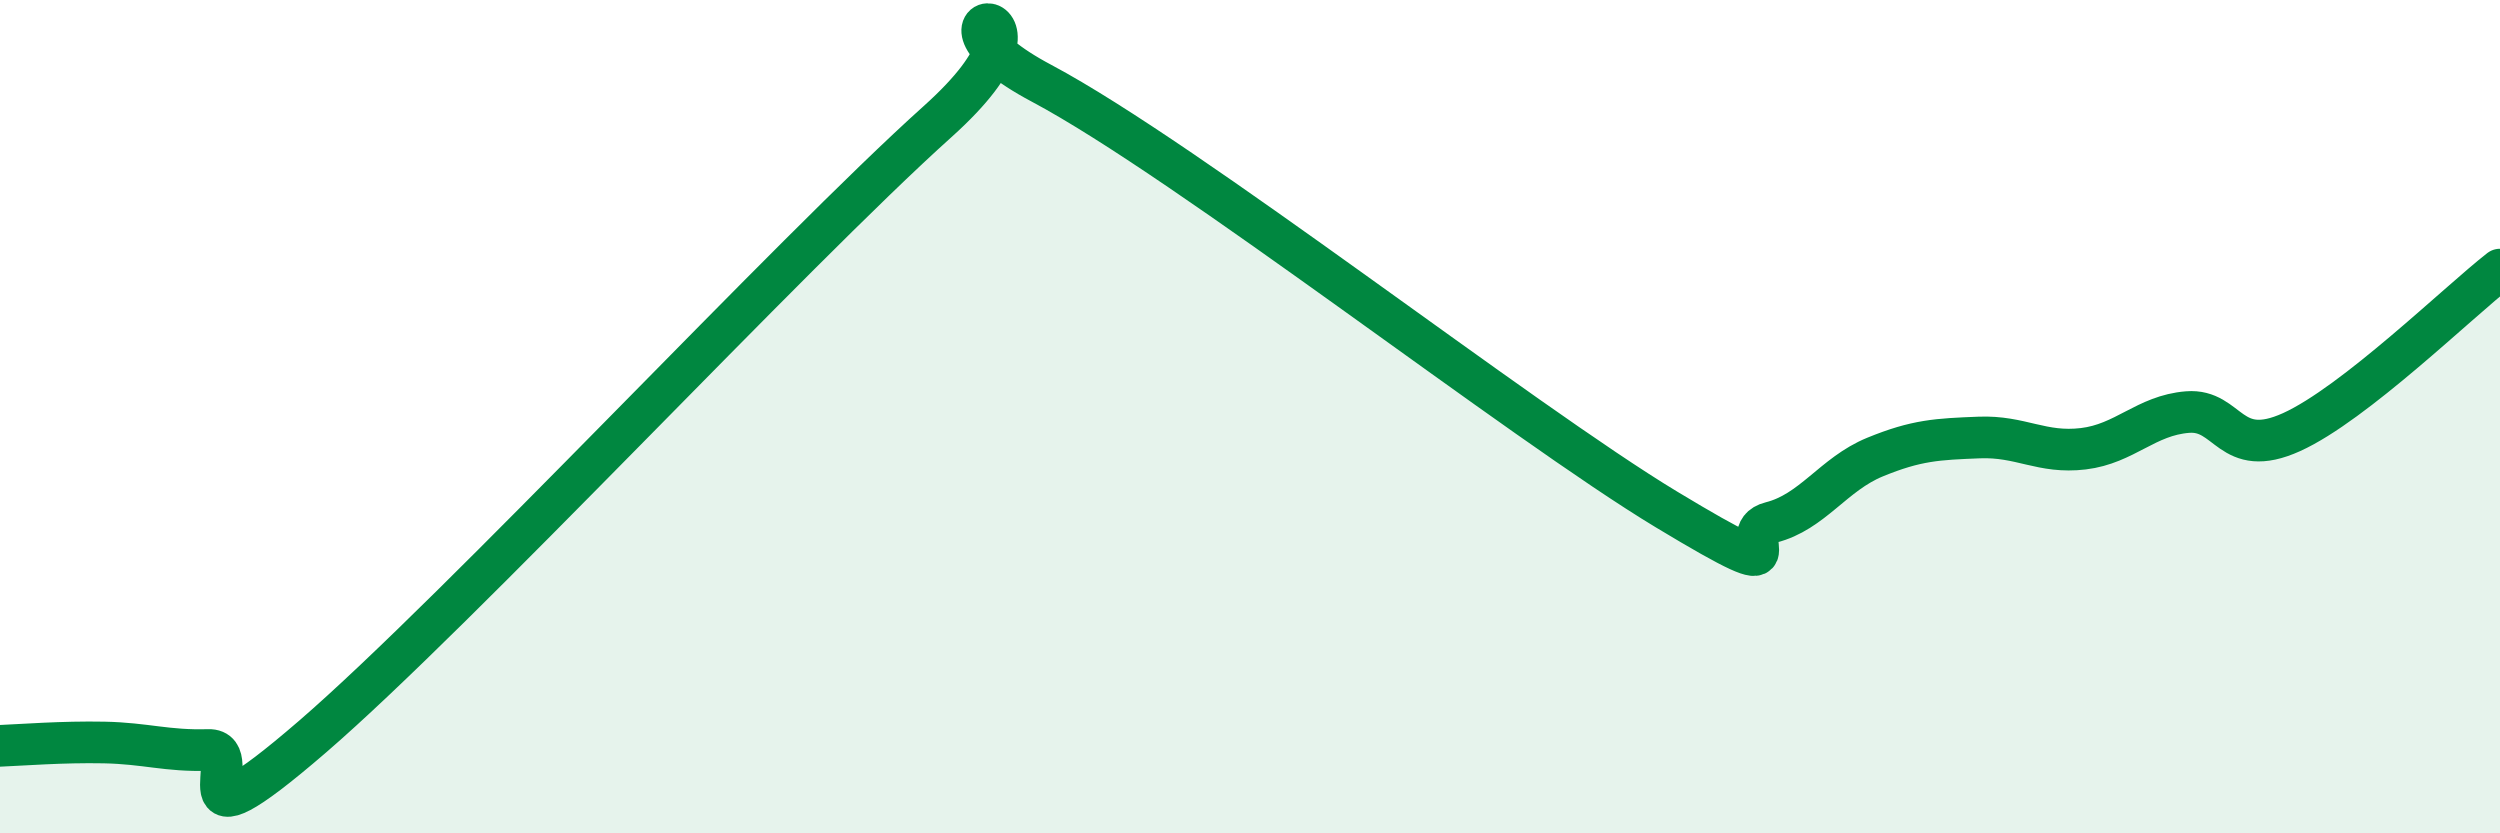
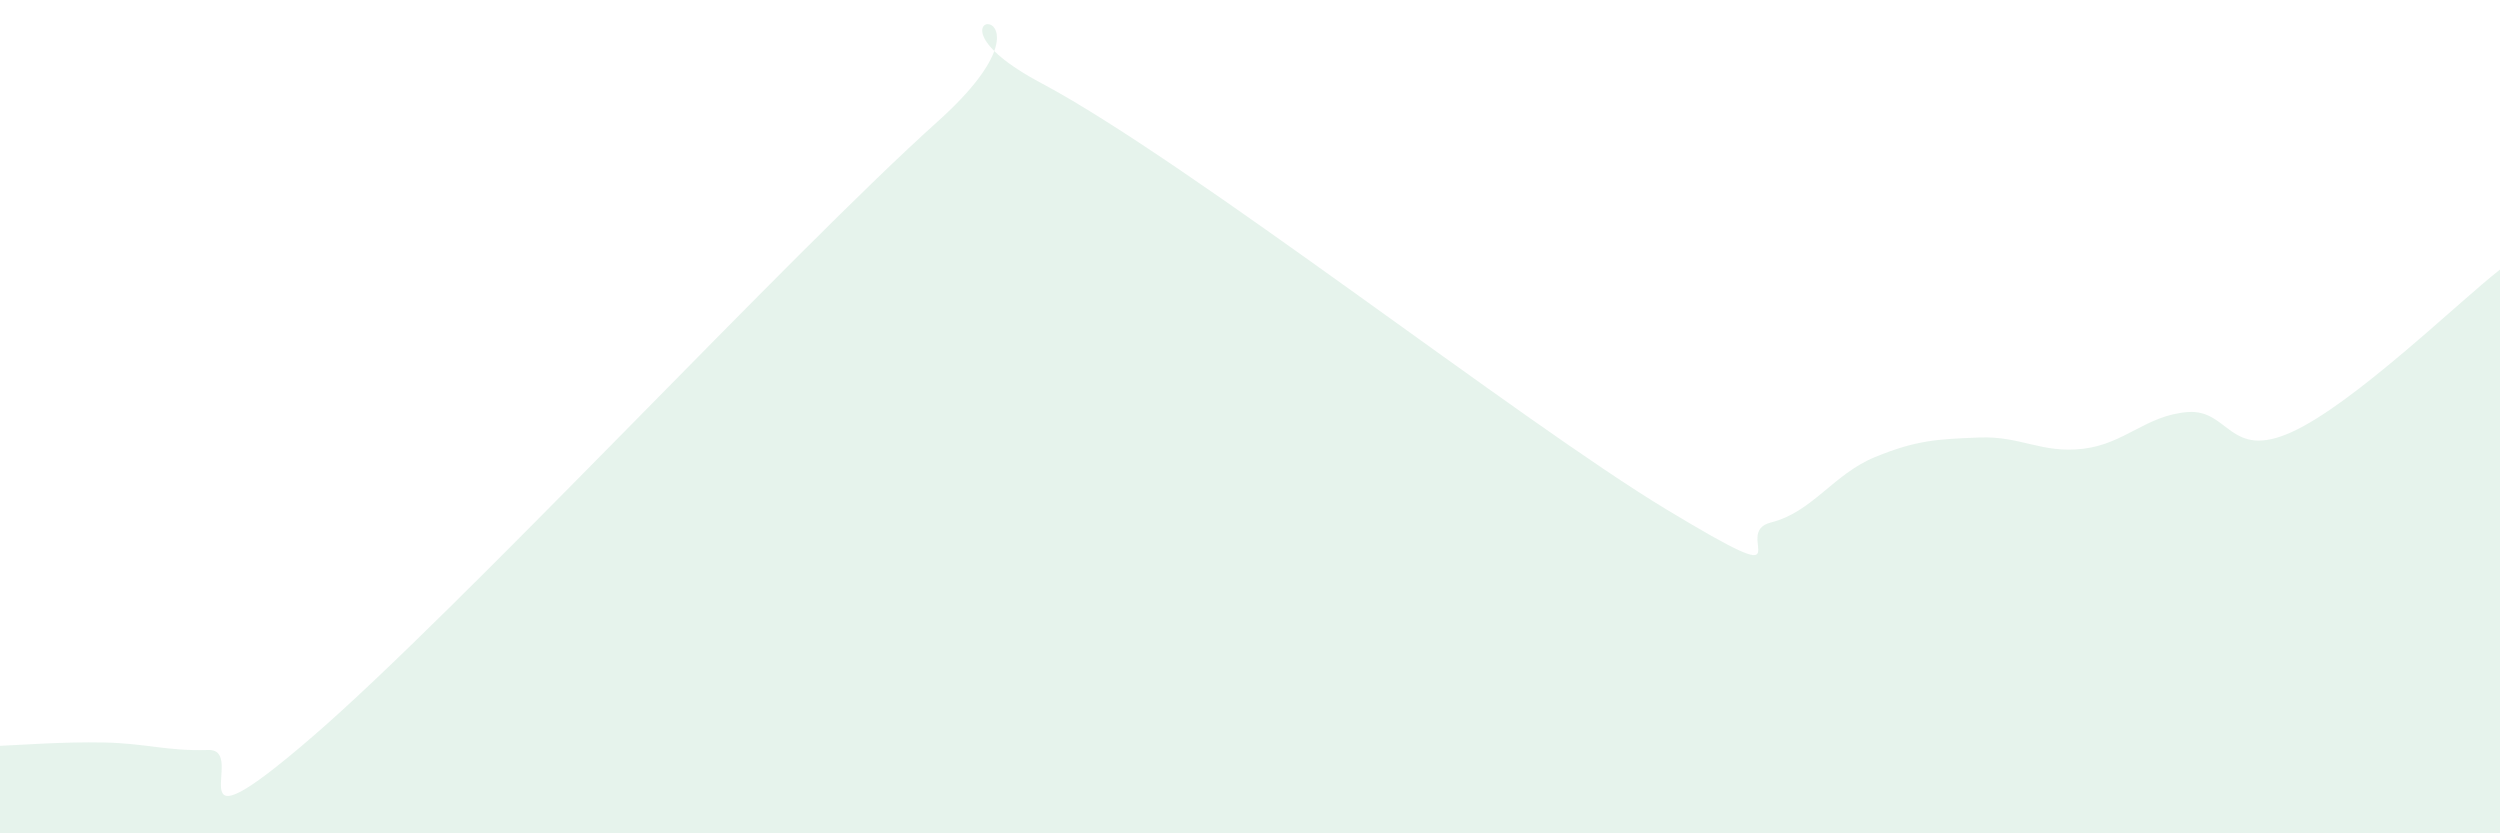
<svg xmlns="http://www.w3.org/2000/svg" width="60" height="20" viewBox="0 0 60 20">
  <path d="M 0,17.9 C 0.5,17.88 1.5,17.8 2.5,17.82 C 3.5,17.84 4,18.03 5,18 C 6,17.97 4,20.7 7.5,17.68 C 11,14.66 19,6.06 22.5,2.92 C 26,-0.22 21.5,0.14 25,2 C 28.5,3.86 36.5,10.12 40,12.23 C 43.5,14.34 41.5,12.79 42.5,12.54 C 43.5,12.29 44,11.38 45,10.97 C 46,10.56 46.5,10.54 47.5,10.5 C 48.5,10.46 49,10.89 50,10.77 C 51,10.65 51.5,9.97 52.5,9.89 C 53.5,9.81 53.5,11.05 55,10.37 C 56.5,9.69 59,7.25 60,6.47L60 20L0 20Z" fill="#008740" opacity="0.1" stroke-linecap="round" stroke-linejoin="round" />
-   <path d="M 0,17.9 C 0.5,17.88 1.5,17.8 2.5,17.82 C 3.5,17.84 4,18.03 5,18 C 6,17.97 4,20.7 7.5,17.68 C 11,14.66 19,6.06 22.5,2.92 C 26,-0.22 21.5,0.14 25,2 C 28.5,3.86 36.5,10.12 40,12.23 C 43.5,14.34 41.5,12.79 42.5,12.54 C 43.5,12.29 44,11.38 45,10.97 C 46,10.56 46.5,10.54 47.5,10.5 C 48.5,10.46 49,10.89 50,10.77 C 51,10.65 51.5,9.97 52.5,9.89 C 53.5,9.81 53.5,11.05 55,10.37 C 56.5,9.69 59,7.25 60,6.47" stroke="#008740" stroke-width="1" fill="none" stroke-linecap="round" stroke-linejoin="round" />
</svg>